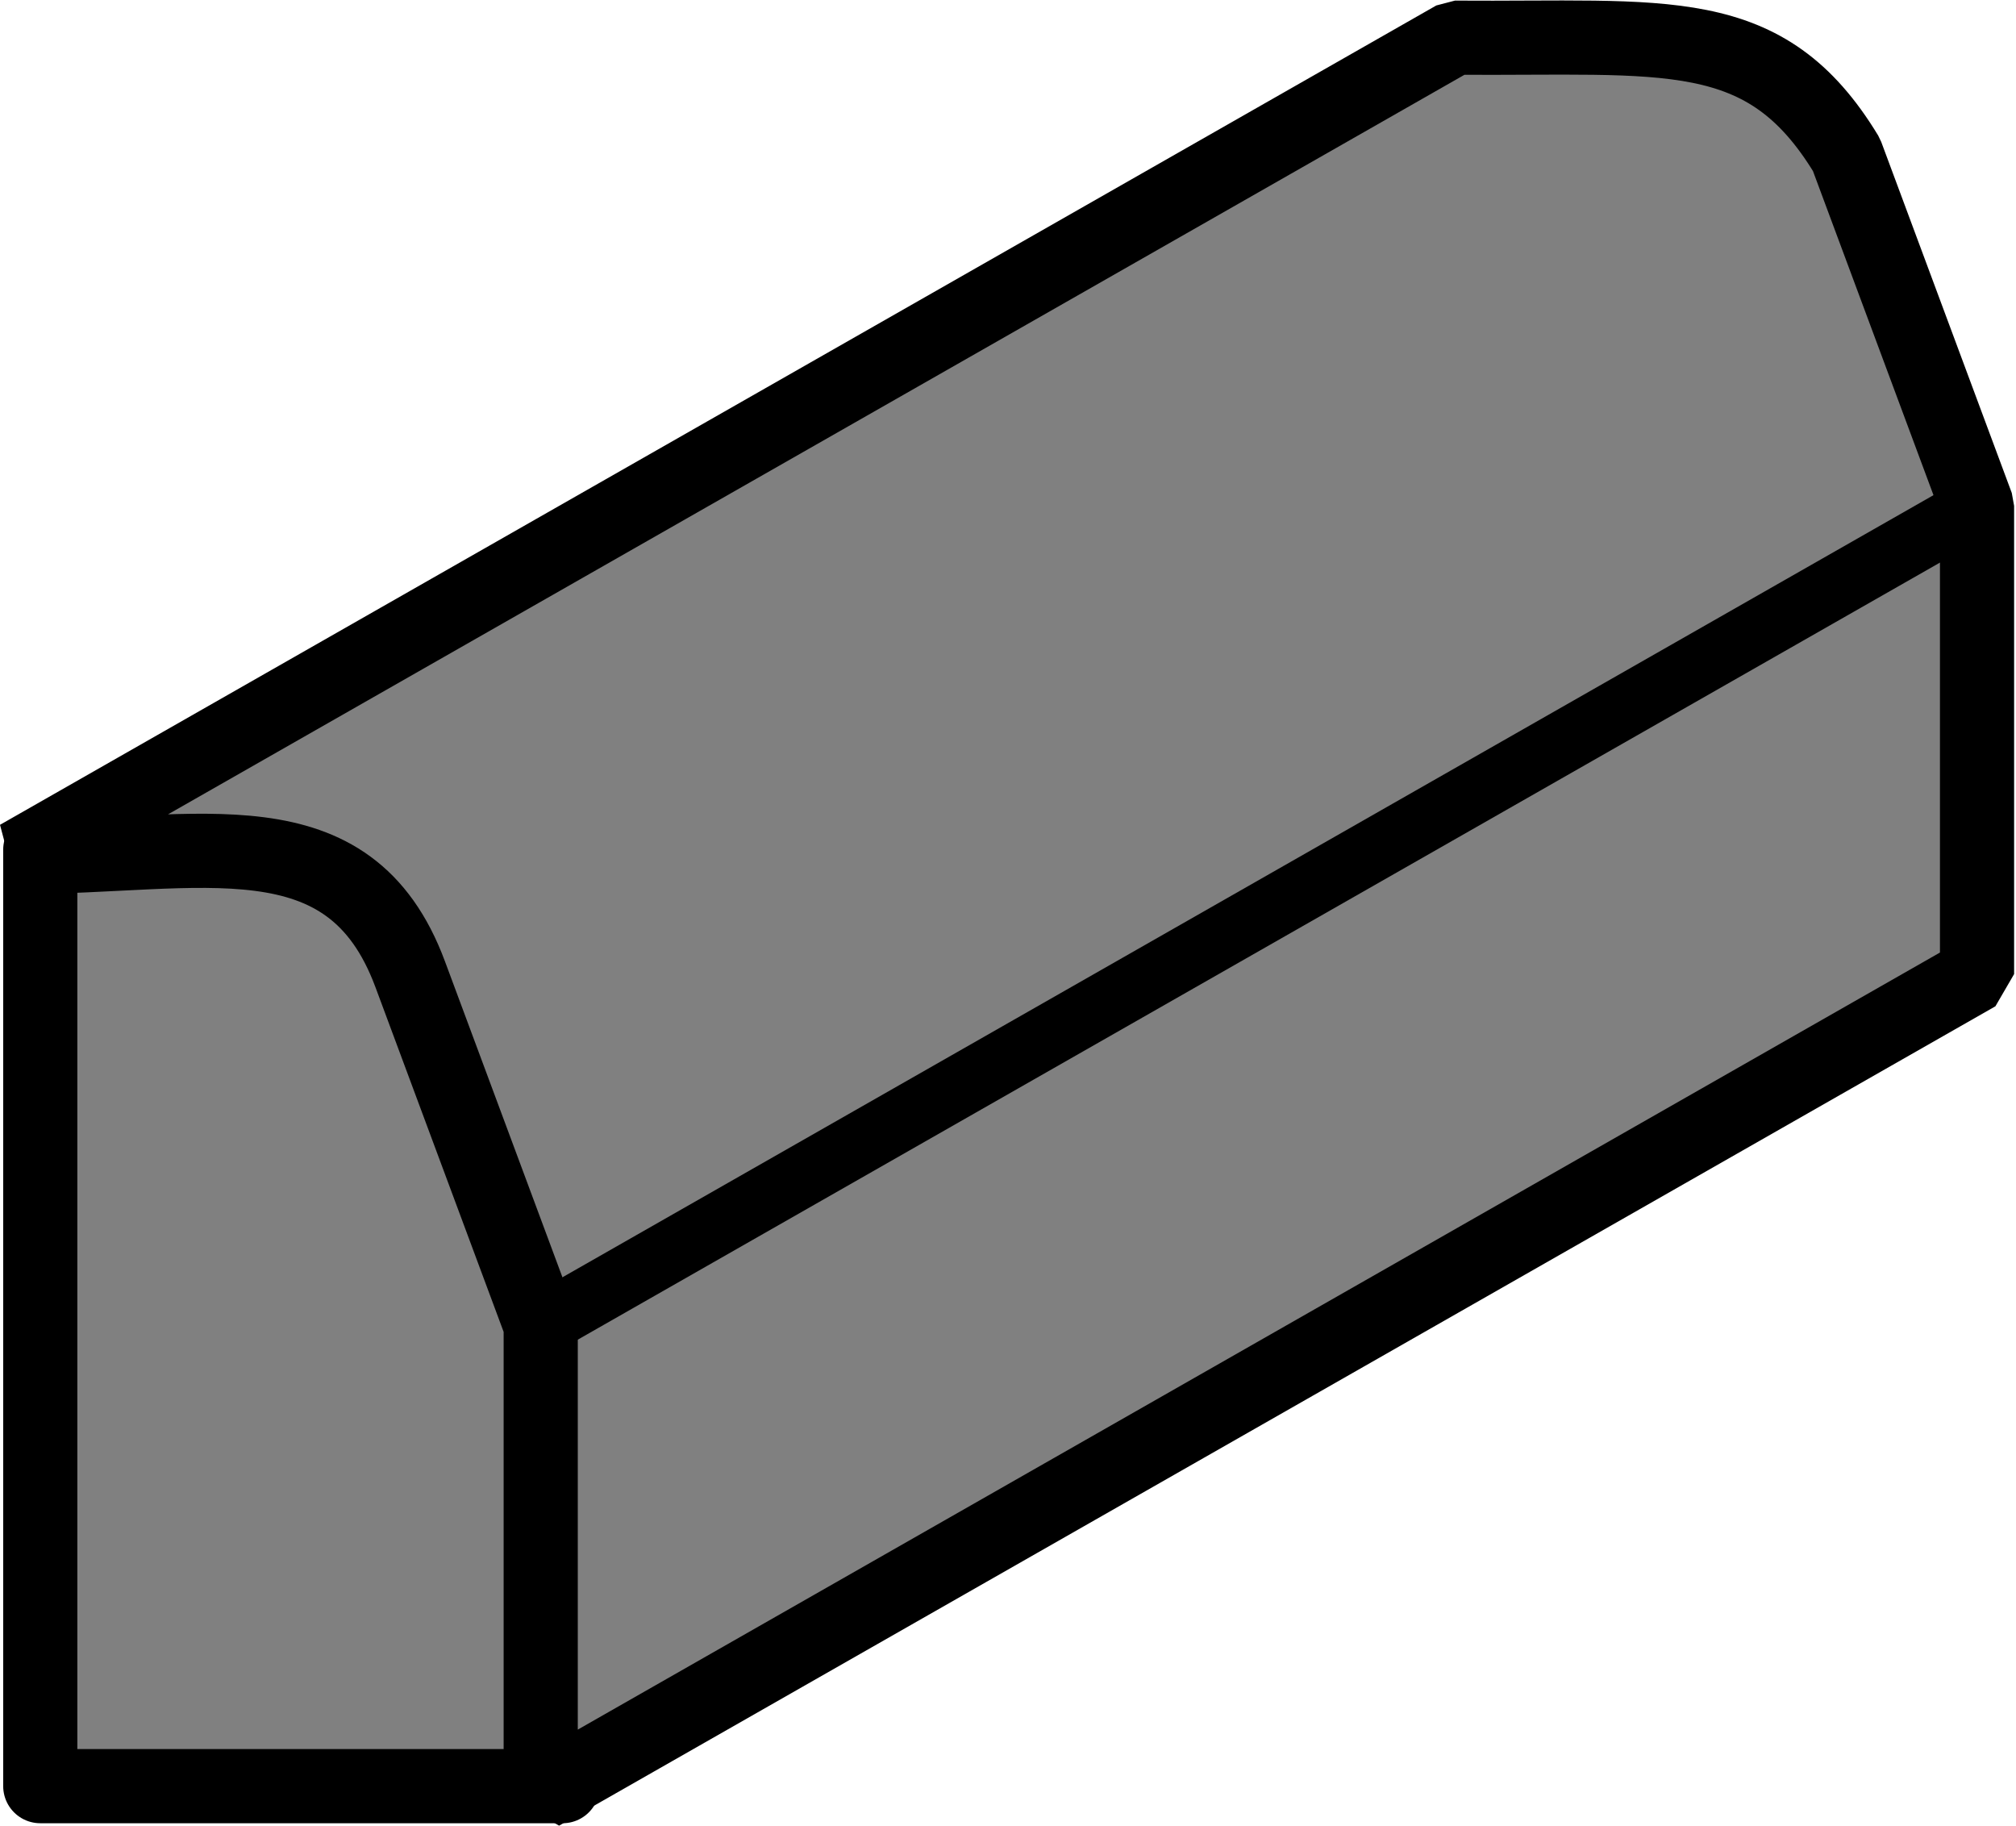
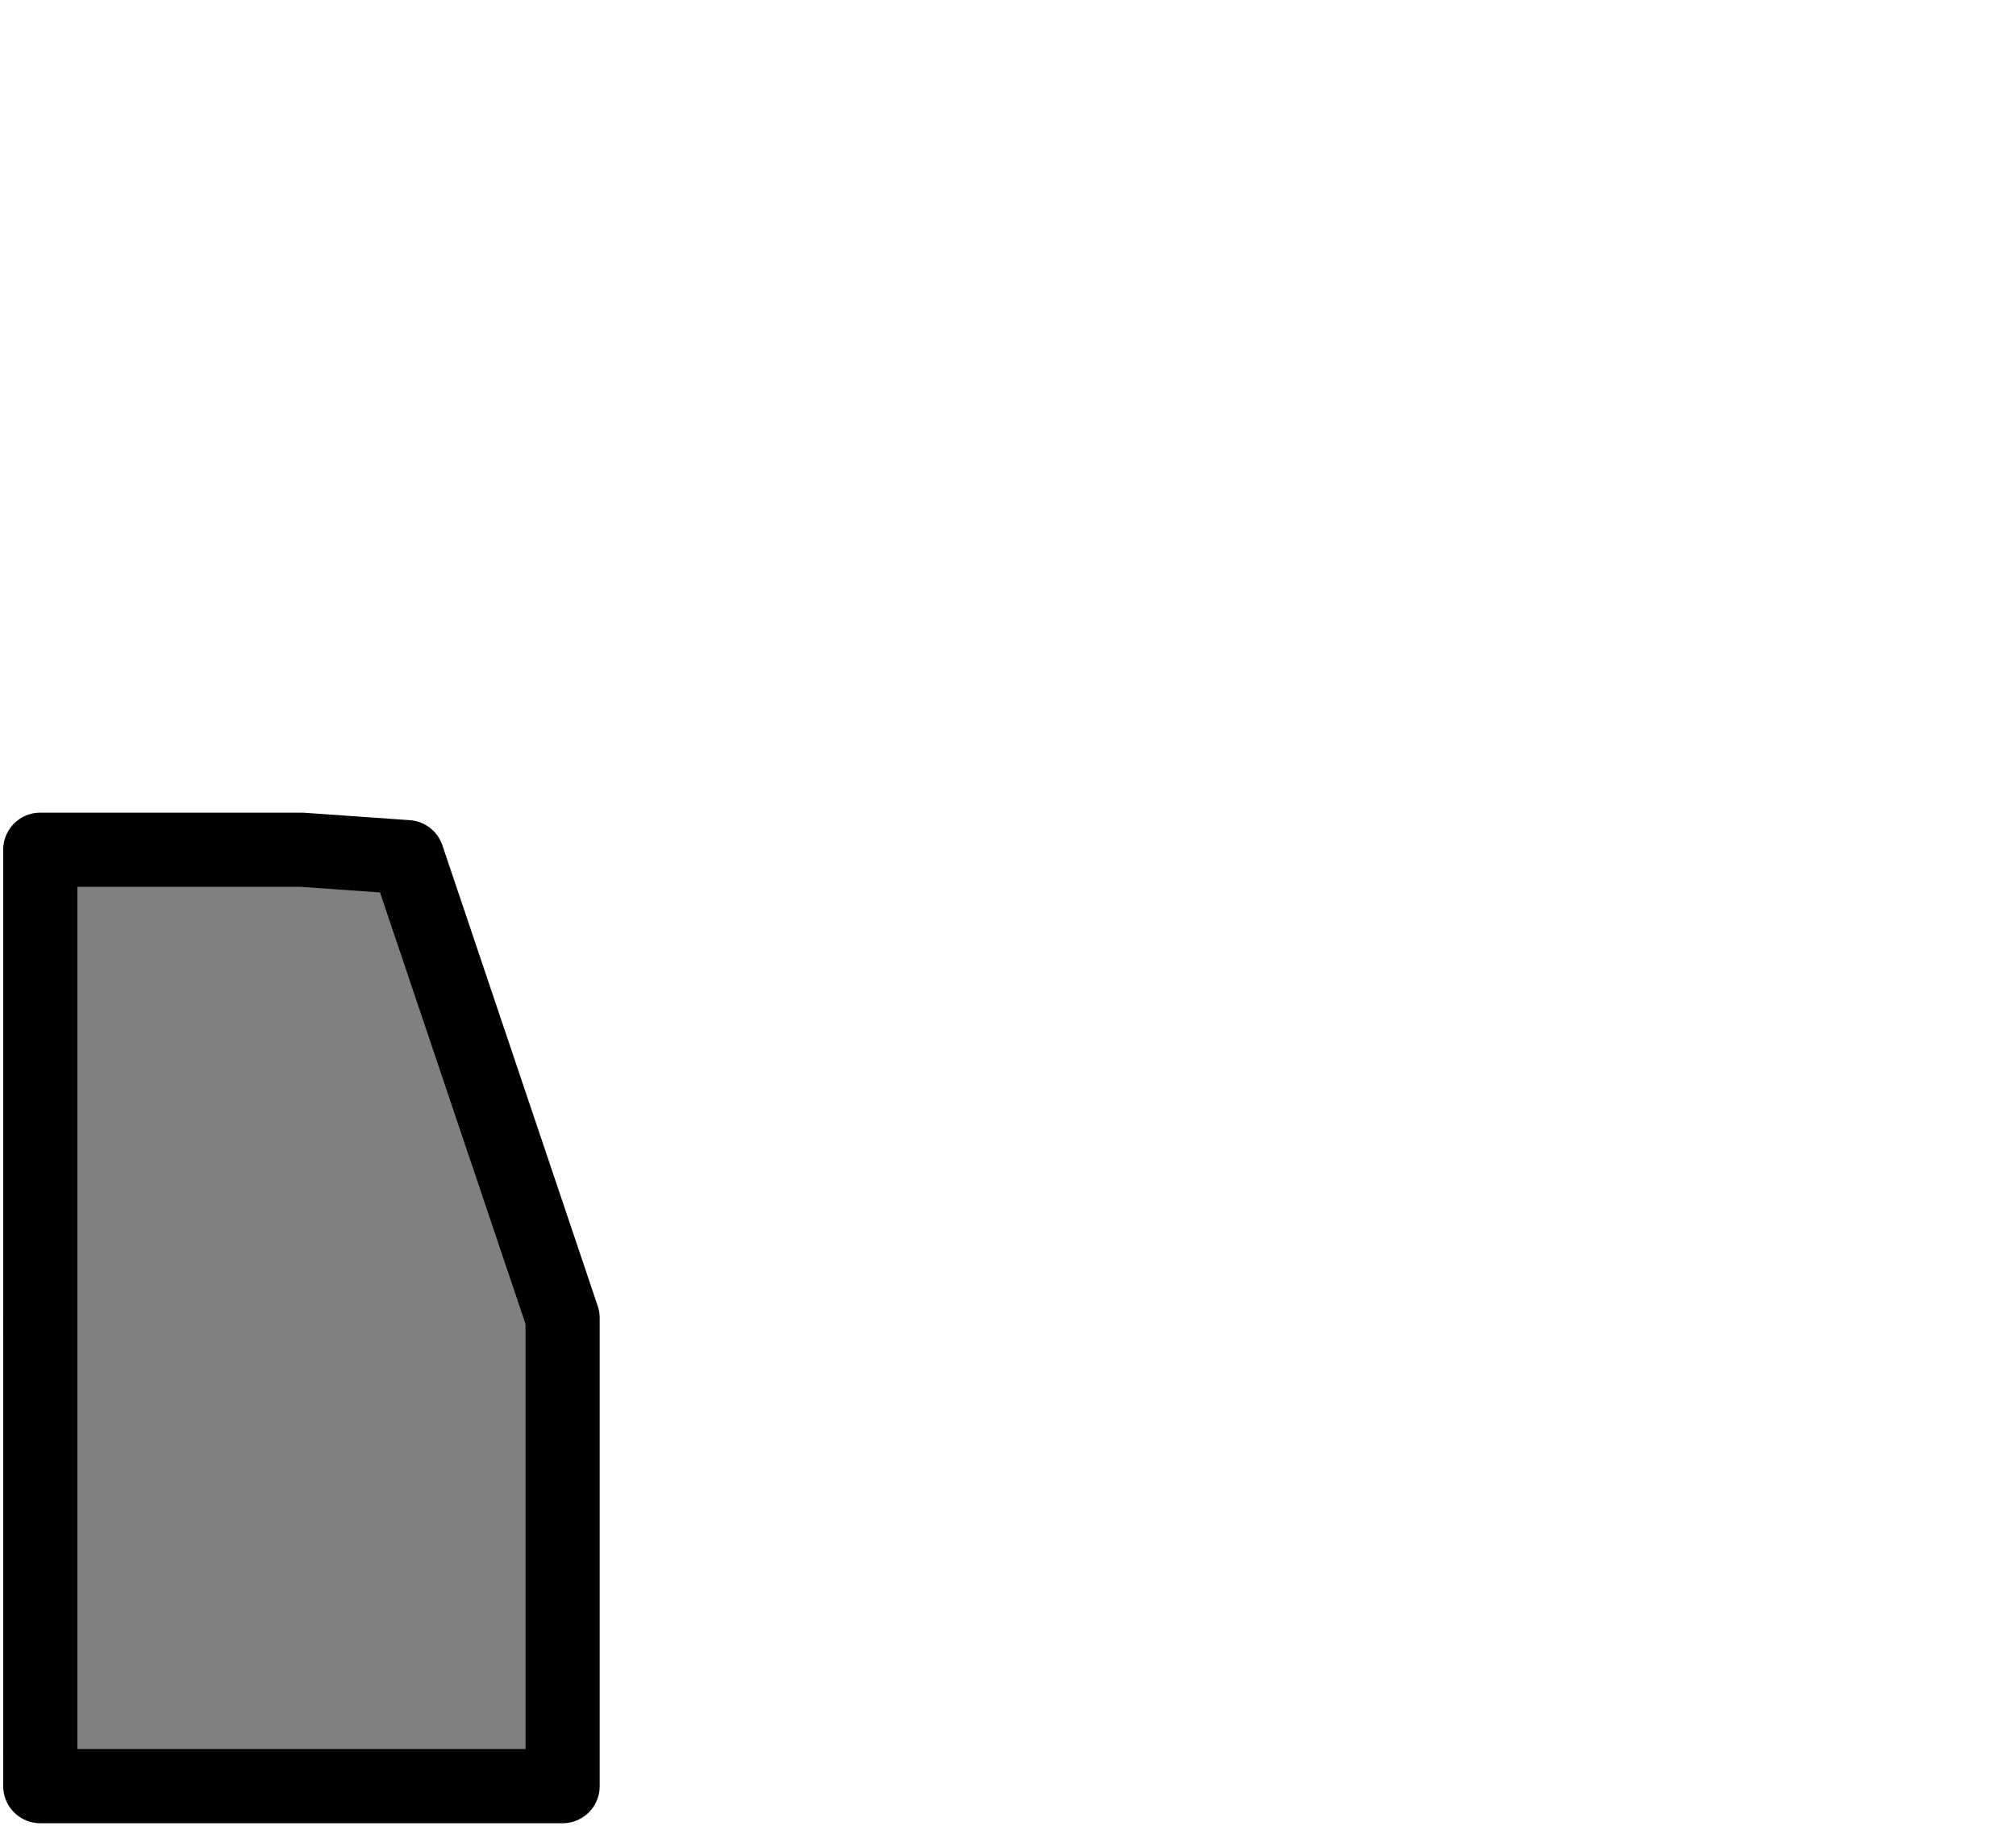
<svg xmlns="http://www.w3.org/2000/svg" xmlns:ns1="http://www.inkscape.org/namespaces/inkscape" xmlns:ns2="http://sodipodi.sourceforge.net/DTD/sodipodi-0.dtd" width="15.469" height="14.006" id="svg2" version="1.1" ns1:version="0.48.4 r9939" ns2:docname="kerb05.svg">
  <defs id="defs4" />
  <ns2:namedview id="base" pagecolor="#ffffff" bordercolor="#666666" borderopacity="1.0" ns1:pageopacity="0.0" ns1:pageshadow="2" ns1:zoom="32" ns1:cx="6.103137" ns1:cy="8.2391685" ns1:document-units="px" ns1:current-layer="layer1" showgrid="false" fit-margin-top="0" fit-margin-left="0" fit-margin-right="0" fit-margin-bottom="0" ns1:window-width="1680" ns1:window-height="988" ns1:window-x="-8" ns1:window-y="-8" ns1:window-maximized="1">
    <ns1:grid type="xygrid" id="grid2985" empspacing="5" visible="true" enabled="true" snapvisiblegridlinesonly="true" originx="-334.844px" originy="-479.737px" />
  </ns2:namedview>
  <g ns1:label="Layer 1" ns1:groupmode="layer" id="layer1" transform="translate(-334.844,-558.619)">
    <path style="fill:#808080;fill-opacity:1;stroke:#000000;stroke-width:0.569;stroke-linecap:butt;stroke-linejoin:round;stroke-miterlimit:4;stroke-opacity:1;stroke-dasharray:none" d="m 335.153,572.322 4.008,0 0,-3.592 -1.192,-3.535 -0.812,-0.057 -2.004,0 z" id="path2987" ns1:connector-curvature="0" ns2:nodetypes="ccccccc" />
-     <path style="fill:#808080;fill-opacity:1;stroke:#000000;stroke-width:0.569;stroke-linecap:butt;stroke-linejoin:bevel;stroke-miterlimit:4;stroke-opacity:1;stroke-dasharray:none" d="m 334.985,565.194 11.021,-6.286 c 1.626,0.012 2.381,-0.133 3.006,0.898 l 1.002,2.694 0,3.592 -11.021,6.286 0,-3.592 -1.002,-2.694 c -0.468,-1.258 -1.612,-0.898 -3.006,-0.898 z" id="path3777" ns1:connector-curvature="0" ns2:nodetypes="cccccccsc" />
-     <path style="fill:none;stroke:#000000;stroke-width:0.474;stroke-linecap:butt;stroke-linejoin:miter;stroke-miterlimit:4;stroke-opacity:1;stroke-dasharray:none" d="m 338.993,568.786 11.021,-6.286" id="path3757" ns1:connector-curvature="0" />
  </g>
</svg>